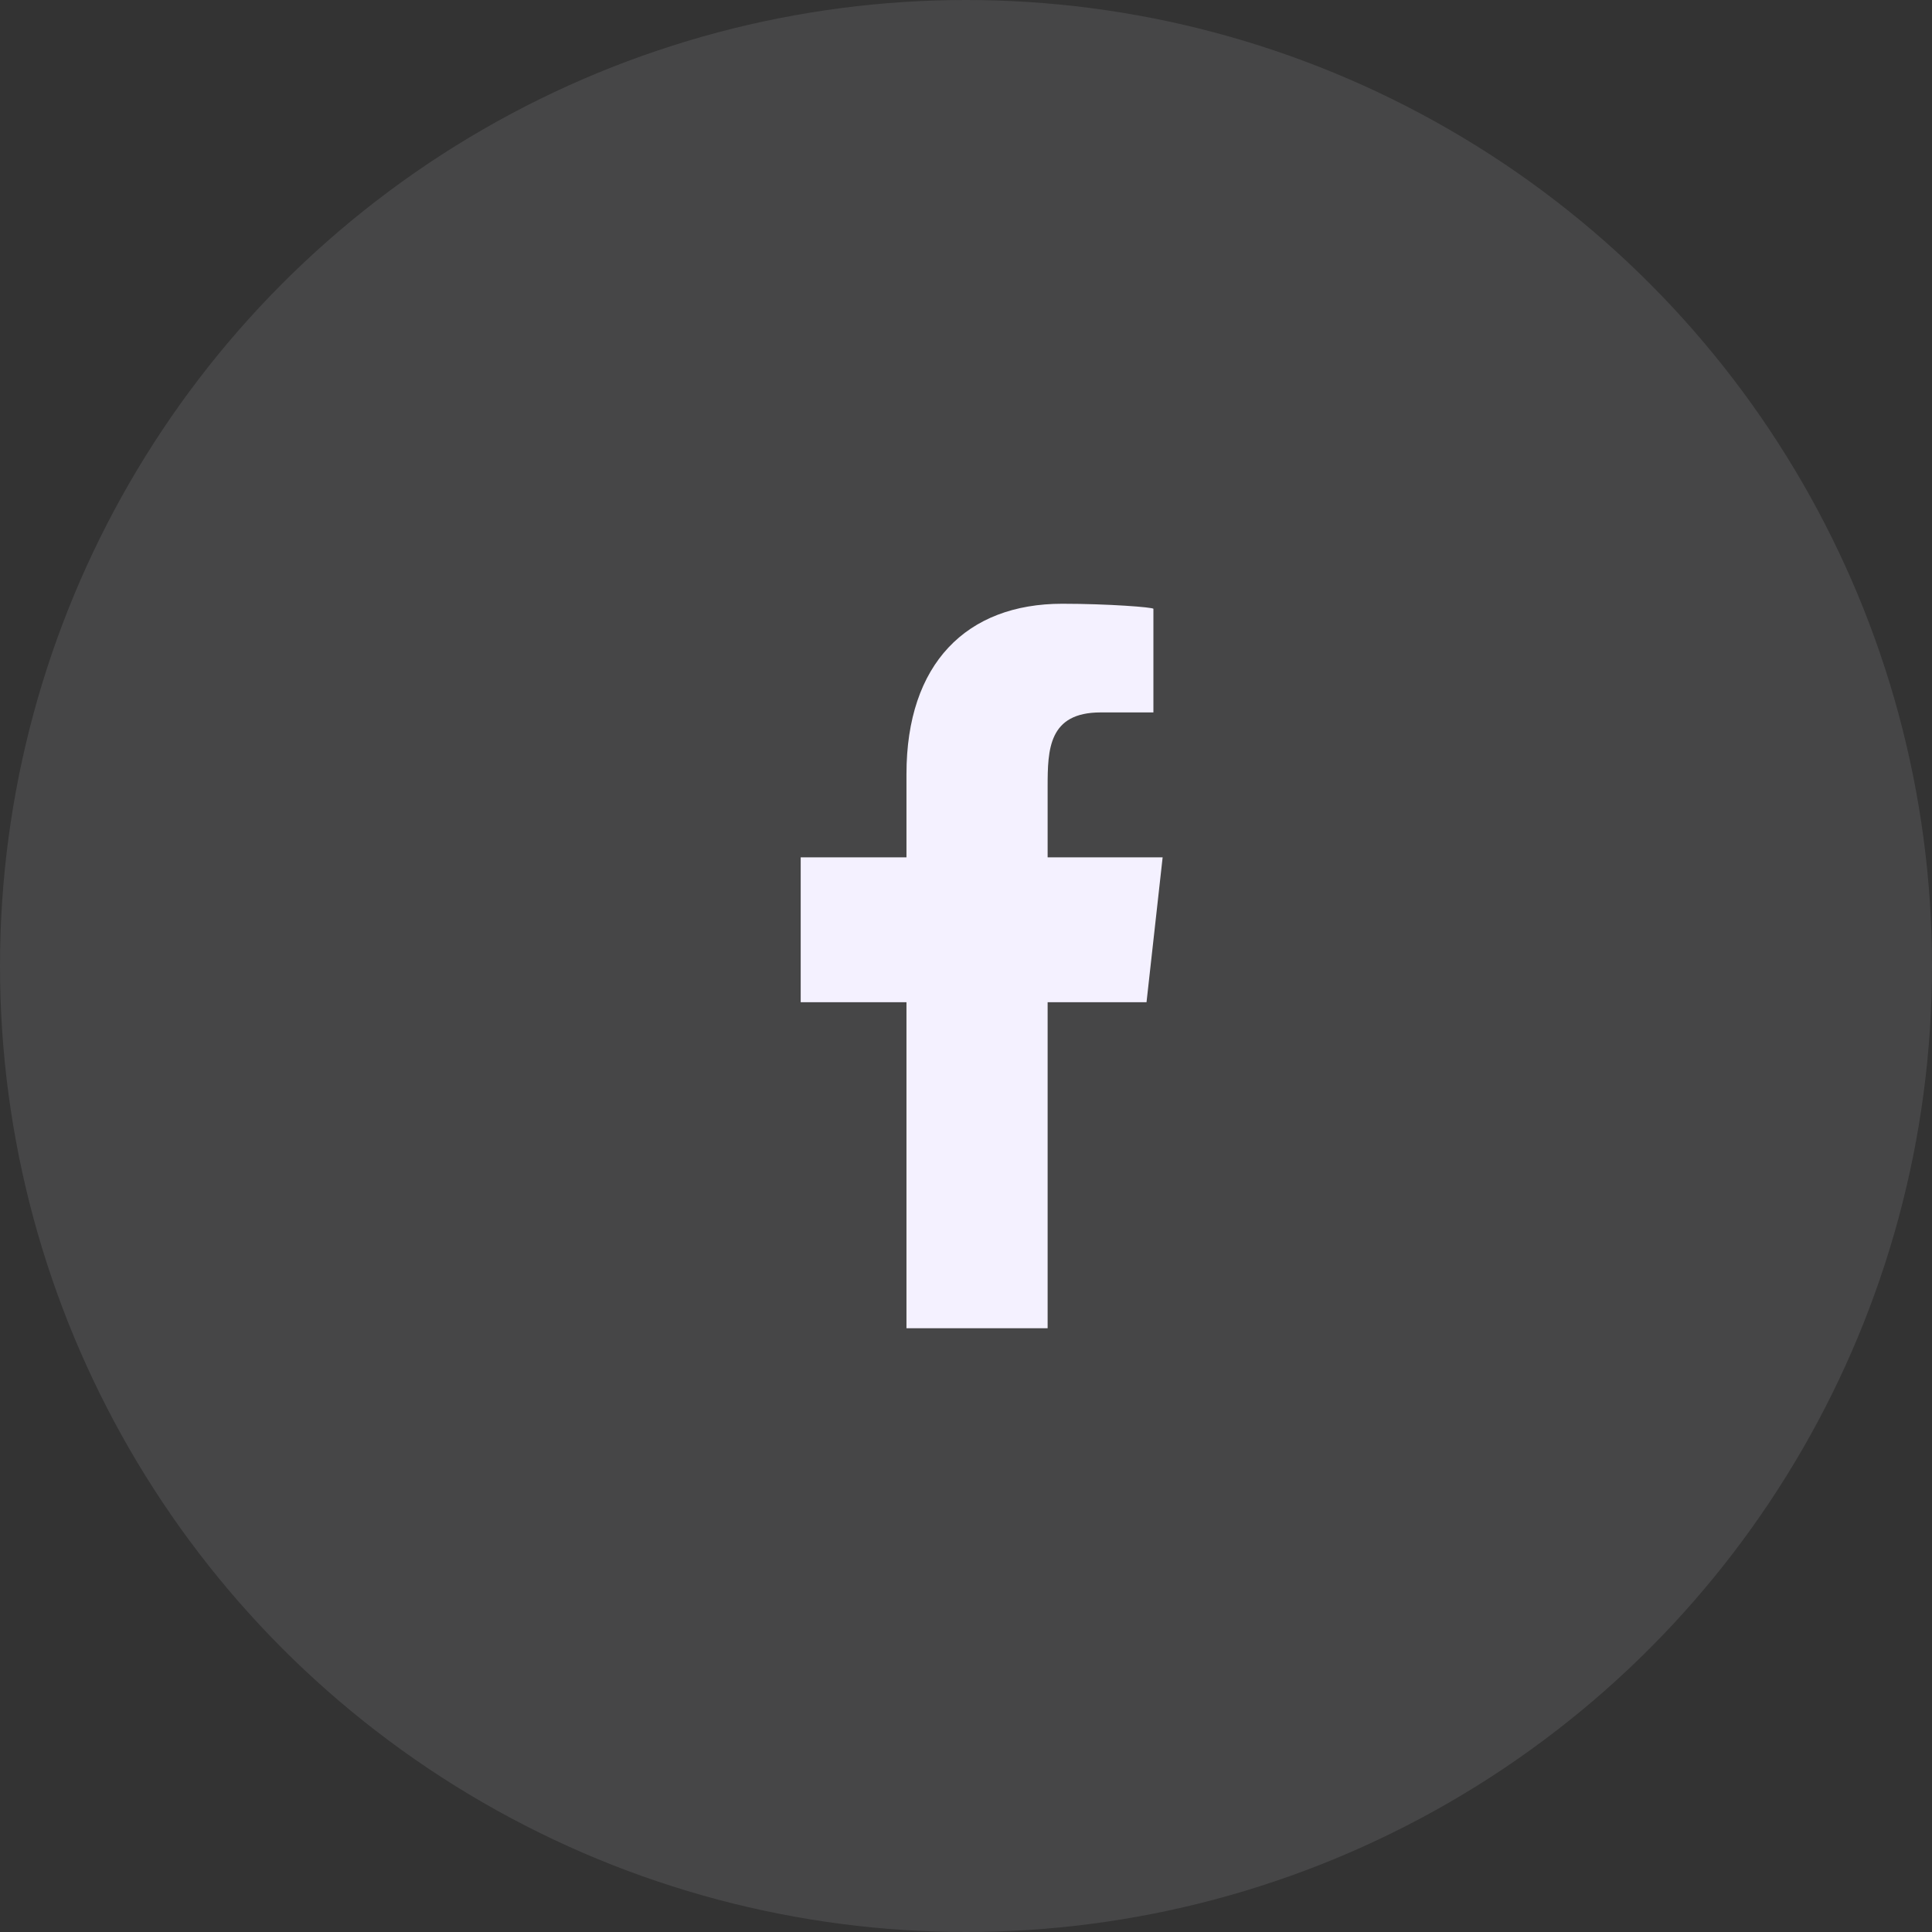
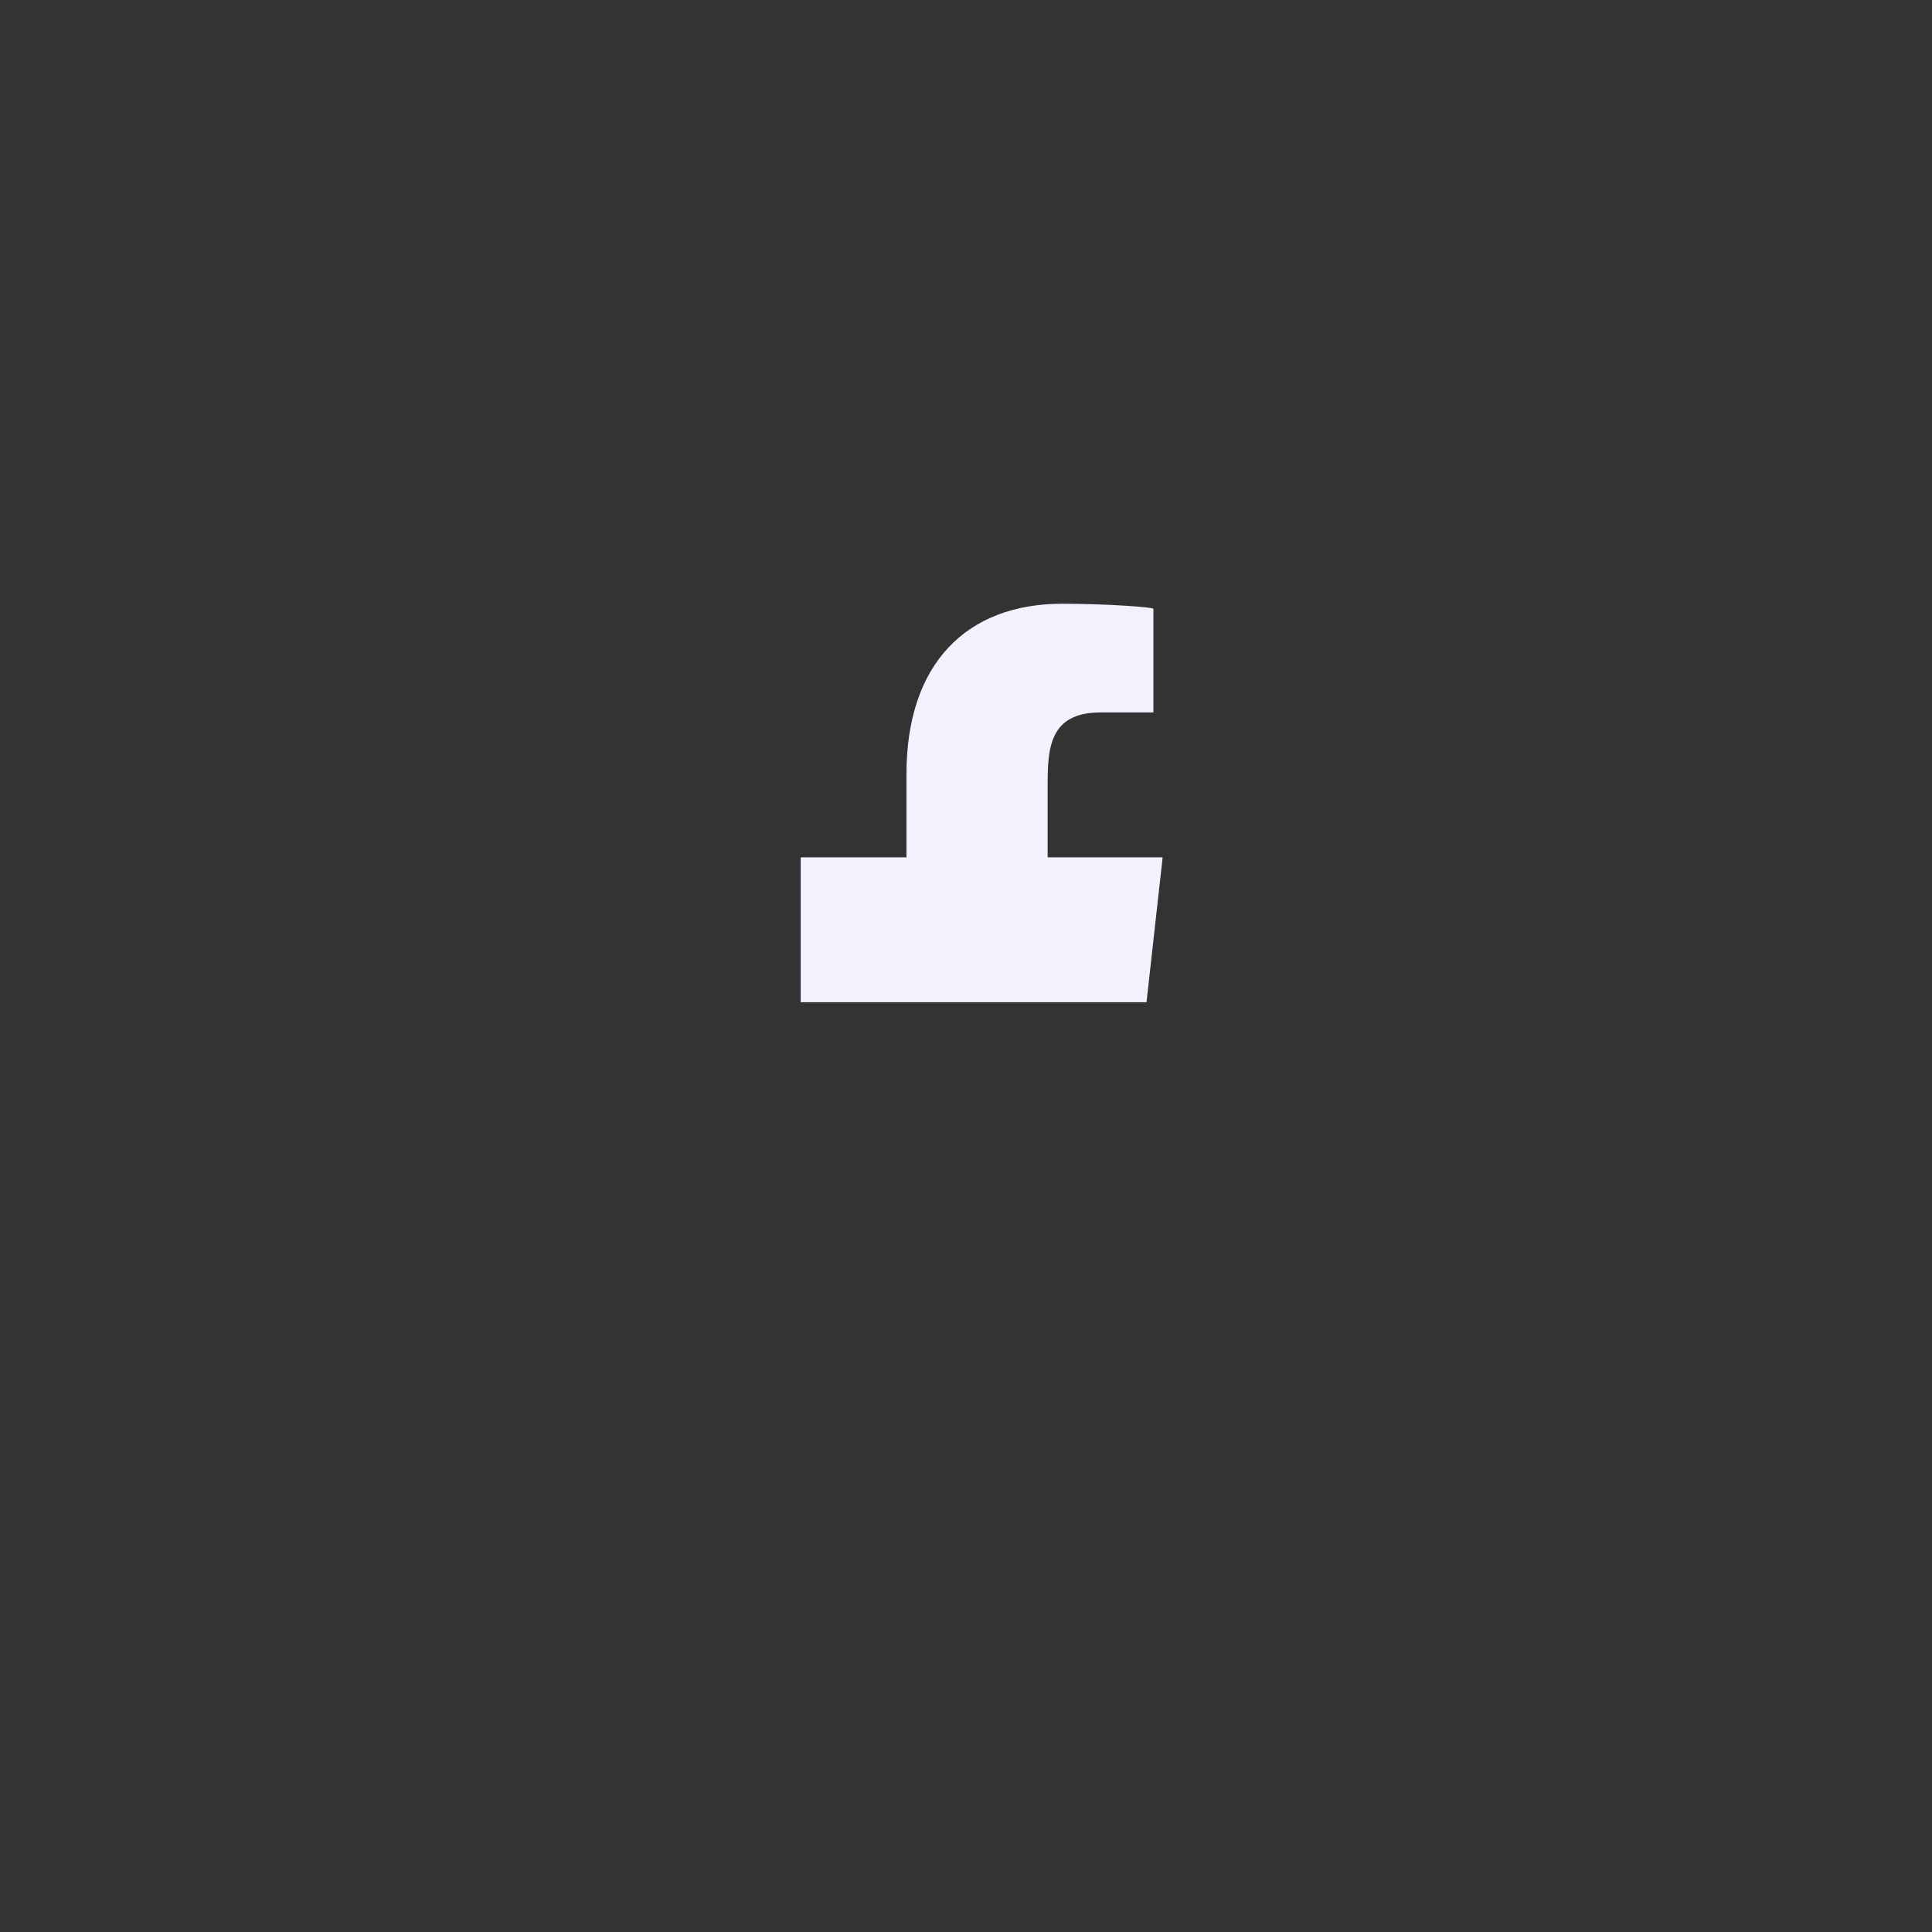
<svg xmlns="http://www.w3.org/2000/svg" width="32" height="32" viewBox="0 0 32 32" fill="none">
  <rect x="0" y="0" width="32" height="32" fill="#333333" stroke="none" />
-   <circle opacity="0.1" cx="16" cy="16" r="16" fill="#F4F1FF" />
-   <path fill-rule="evenodd" clip-rule="evenodd" d="M17.352 22V16.6H18.99L19.257 14.2H17.352V13.031C17.352 12.413 17.367 11.8 18.23 11.8H19.104V10.084C19.104 10.058 18.354 10 17.594 10C16.008 10 15.014 10.994 15.014 12.82V14.2H13.262V16.6H15.014V22H17.352Z" fill="#F4F1FF" />
+   <path fill-rule="evenodd" clip-rule="evenodd" d="M17.352 22V16.6H18.99L19.257 14.2H17.352V13.031C17.352 12.413 17.367 11.8 18.23 11.8H19.104V10.084C19.104 10.058 18.354 10 17.594 10C16.008 10 15.014 10.994 15.014 12.82V14.2H13.262V16.6H15.014H17.352Z" fill="#F4F1FF" />
</svg>